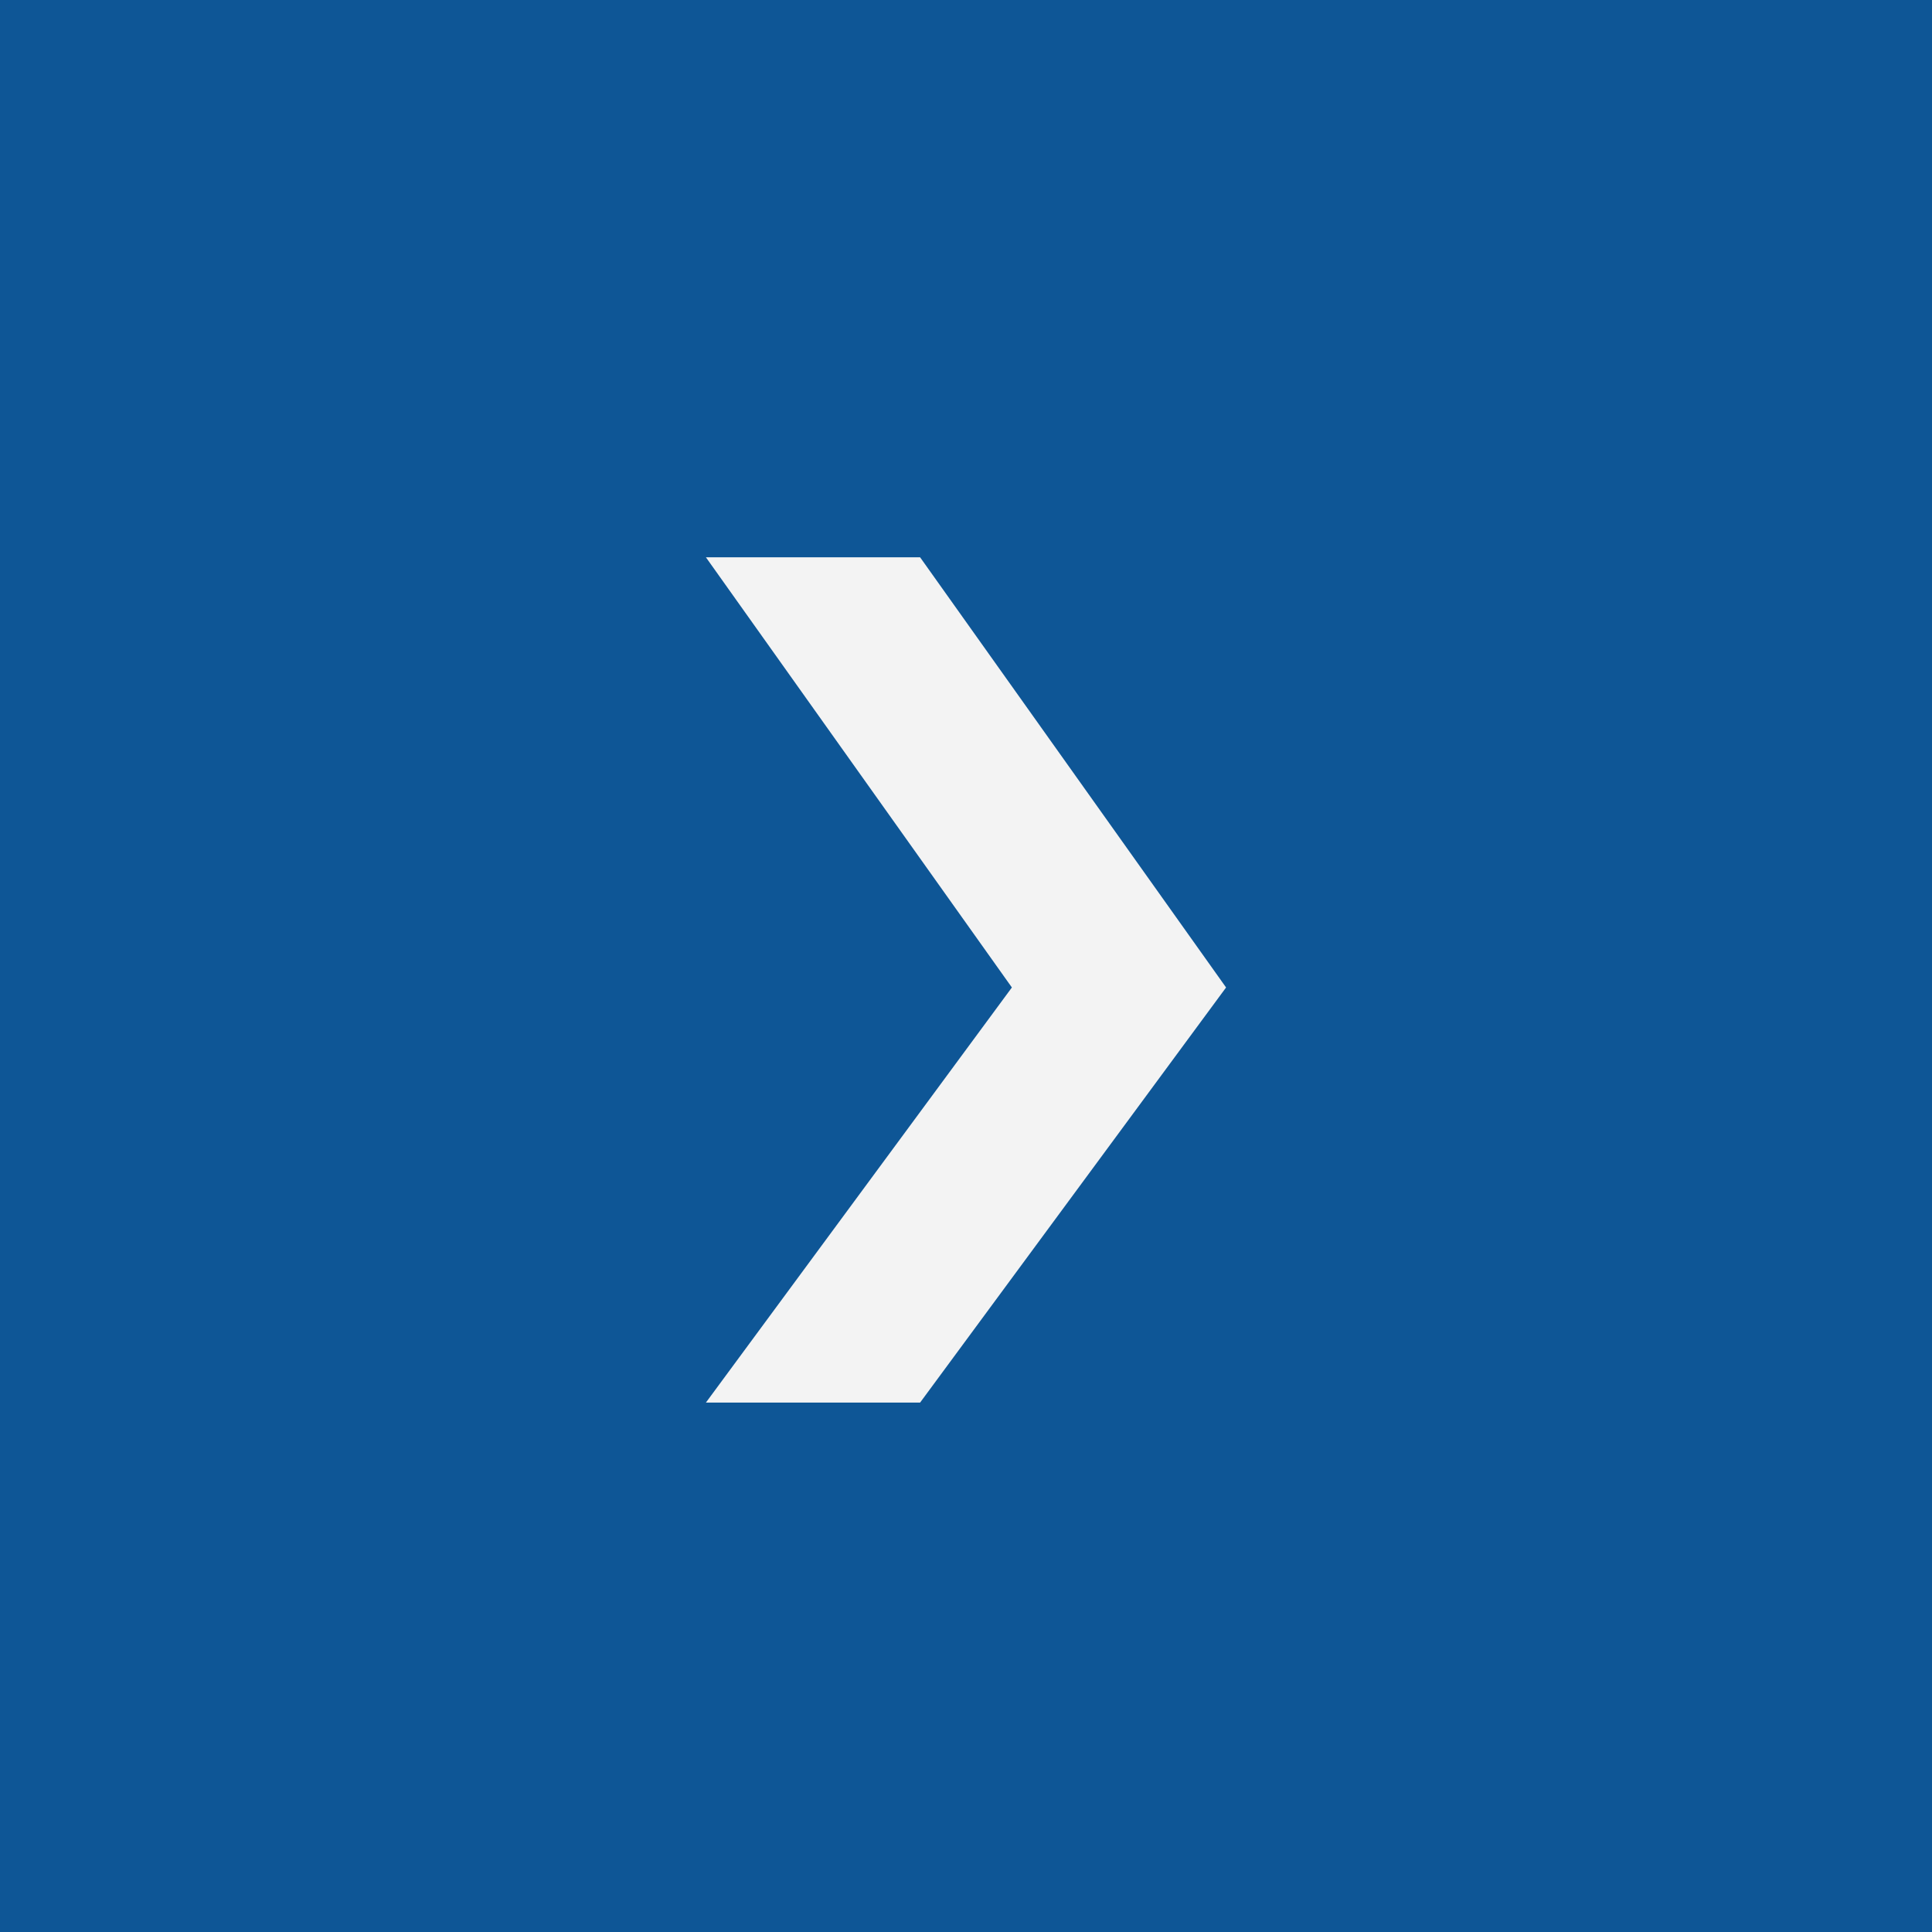
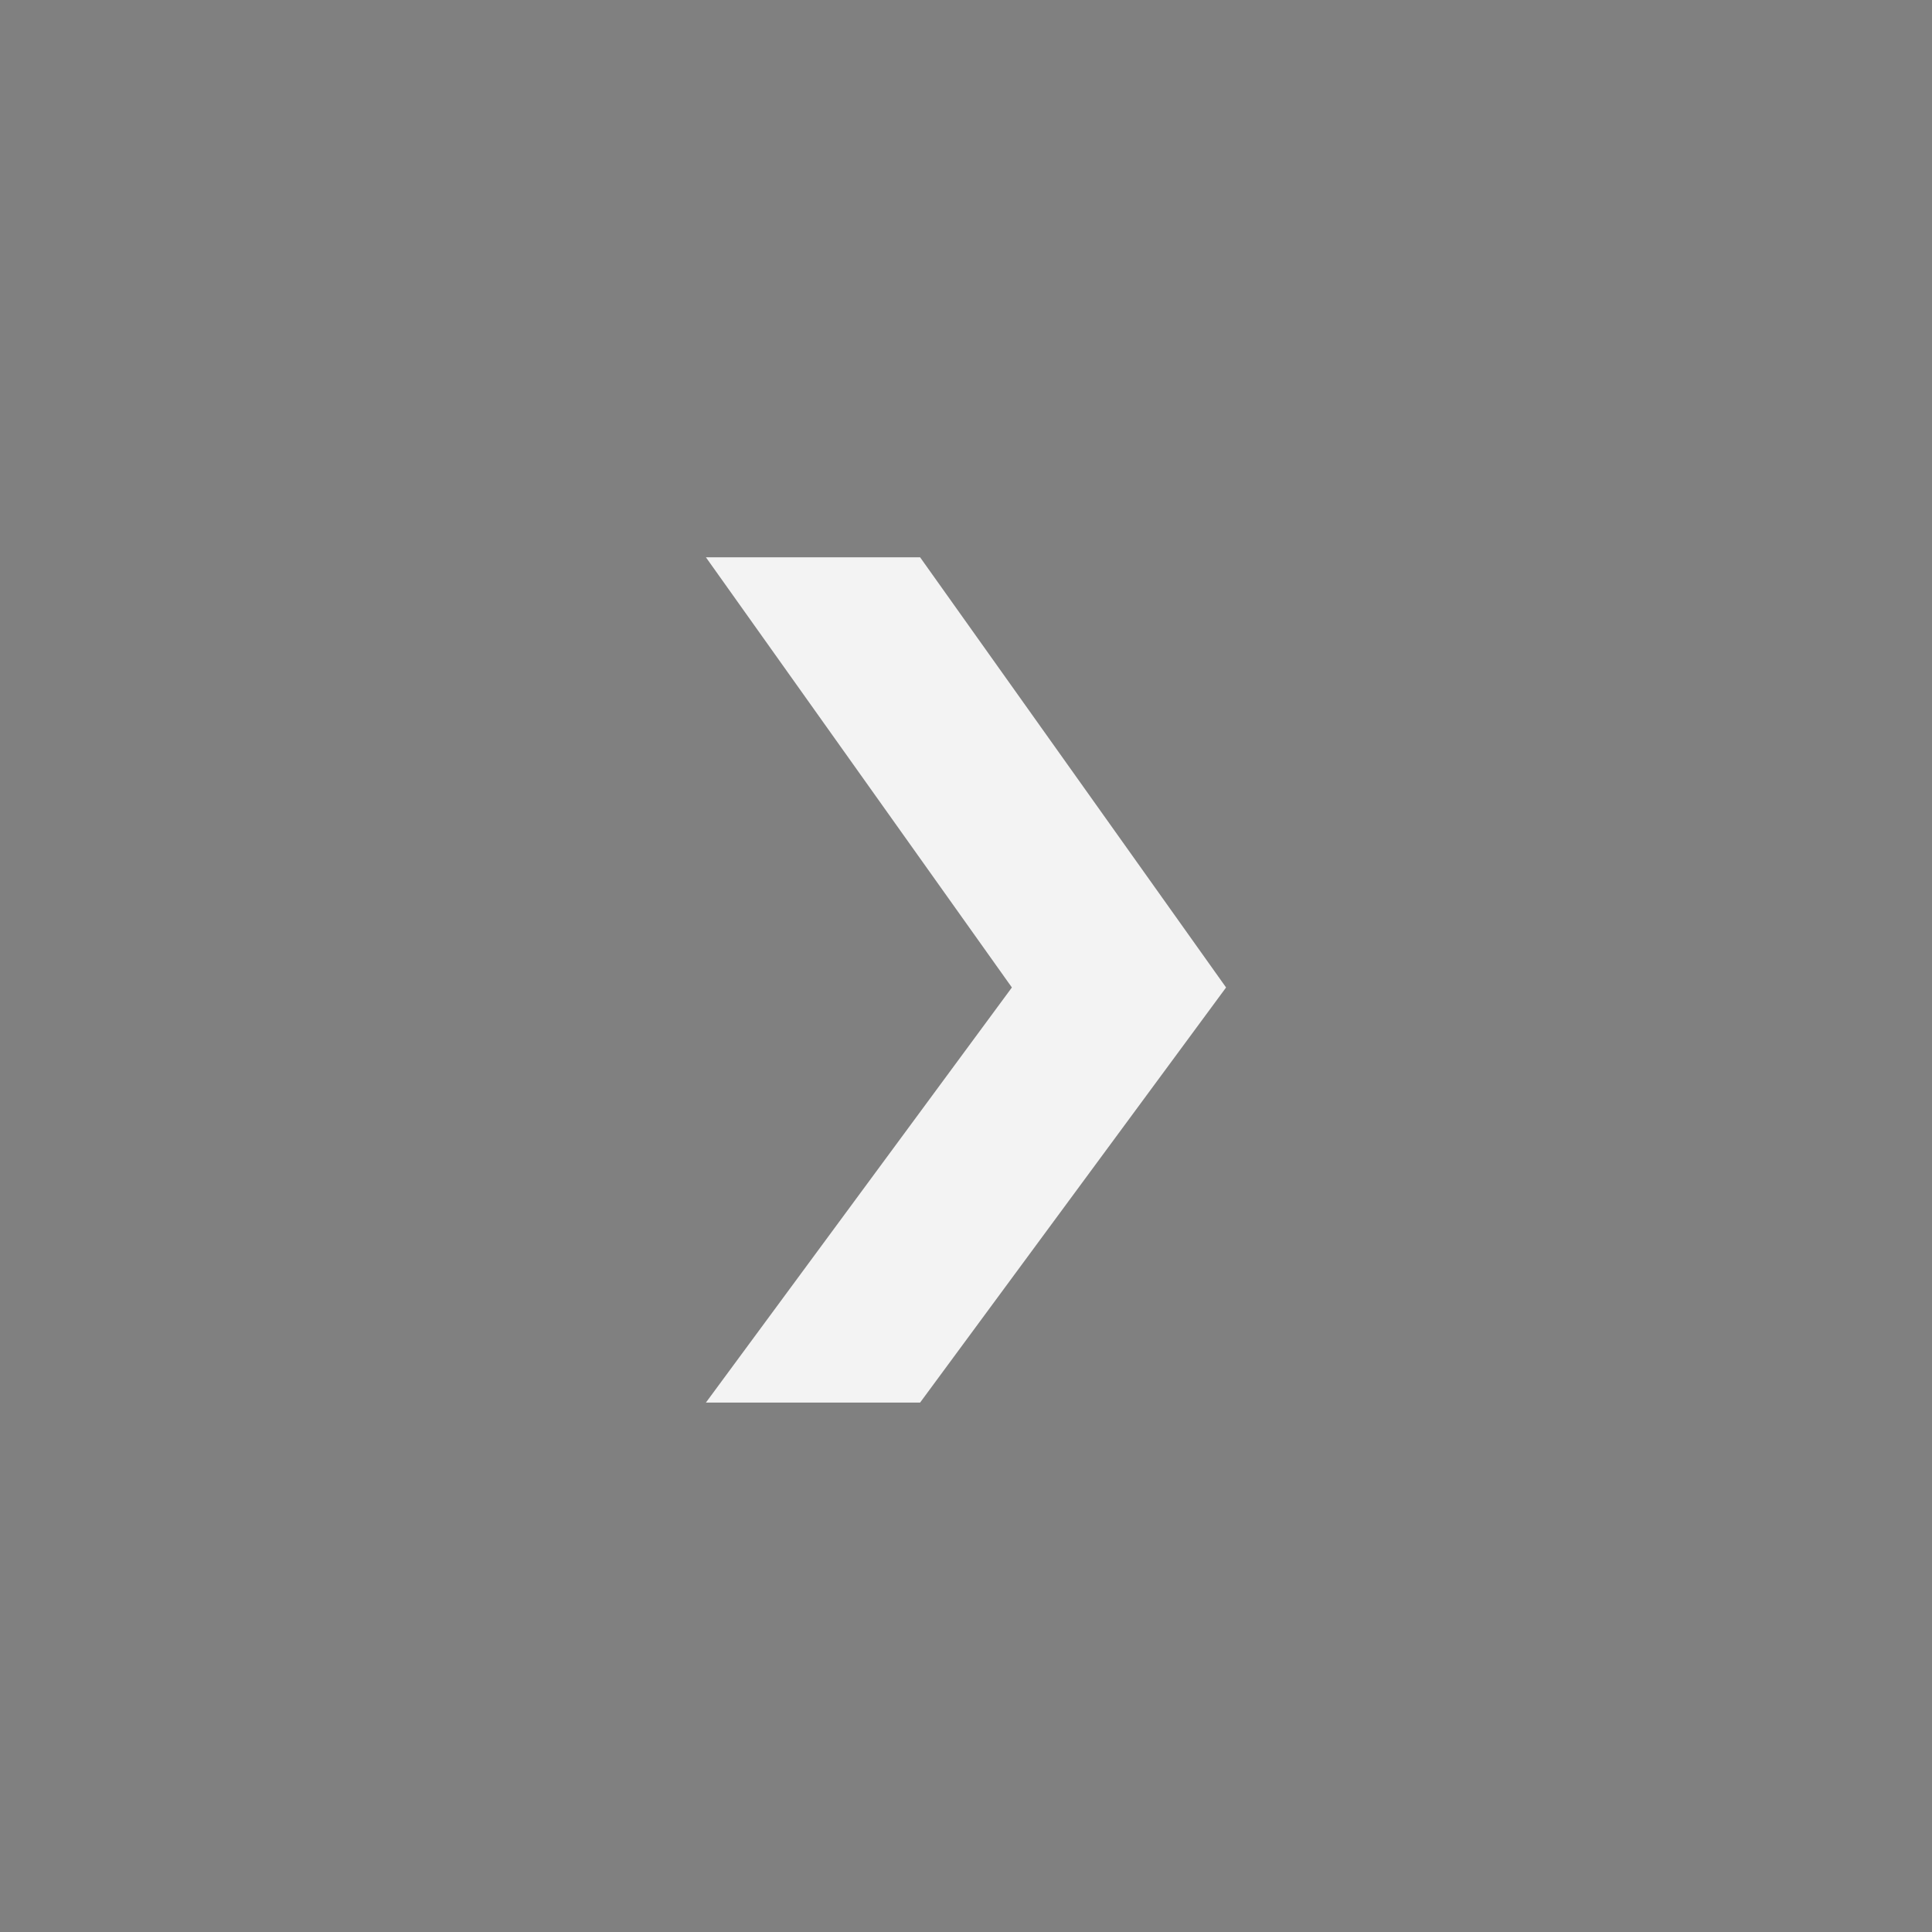
<svg xmlns="http://www.w3.org/2000/svg" width="52" height="52" viewBox="0 0 52 52" fill="none">
  <rect x="0" y="0" width="52" height="52" fill="#808080" stroke="none" />
  <g opacity="0.9">
-     <rect width="52" height="52" fill="#015198" />
    <path d="M19 15L24.765 15L33 26.578L24.765 37.75L19 37.75L27.235 26.578L19 15Z" fill="white" />
  </g>
</svg>